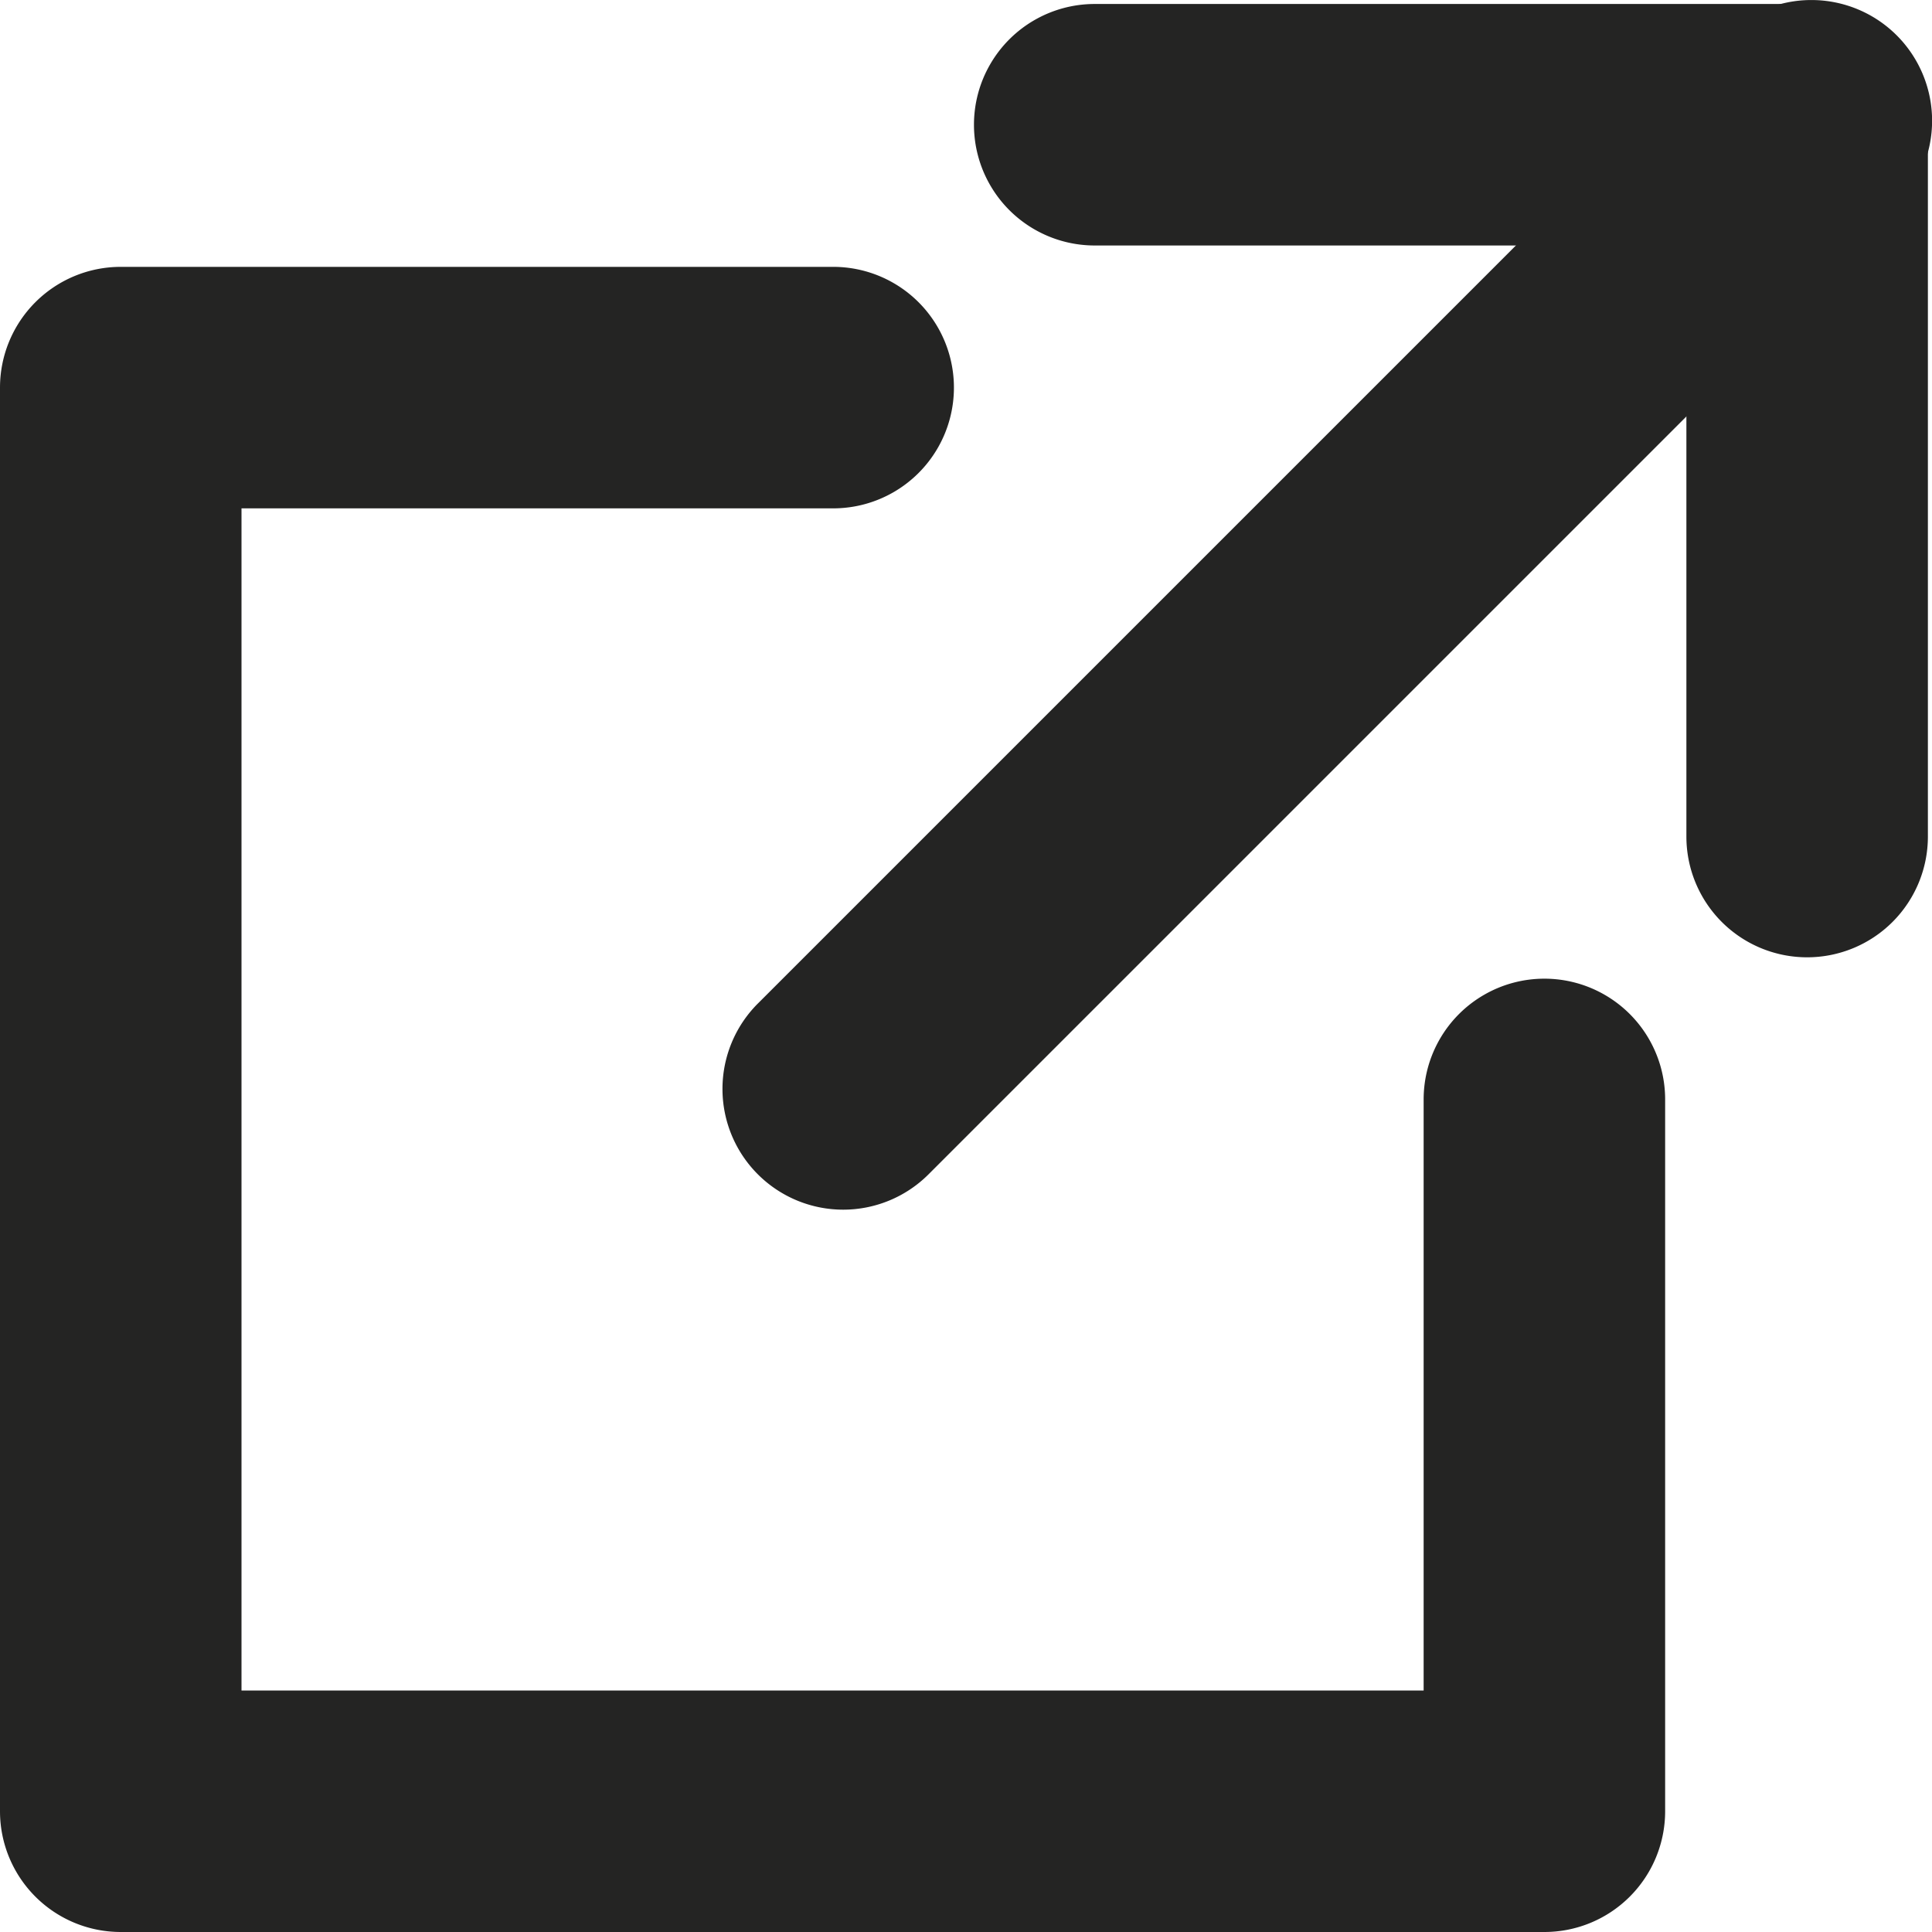
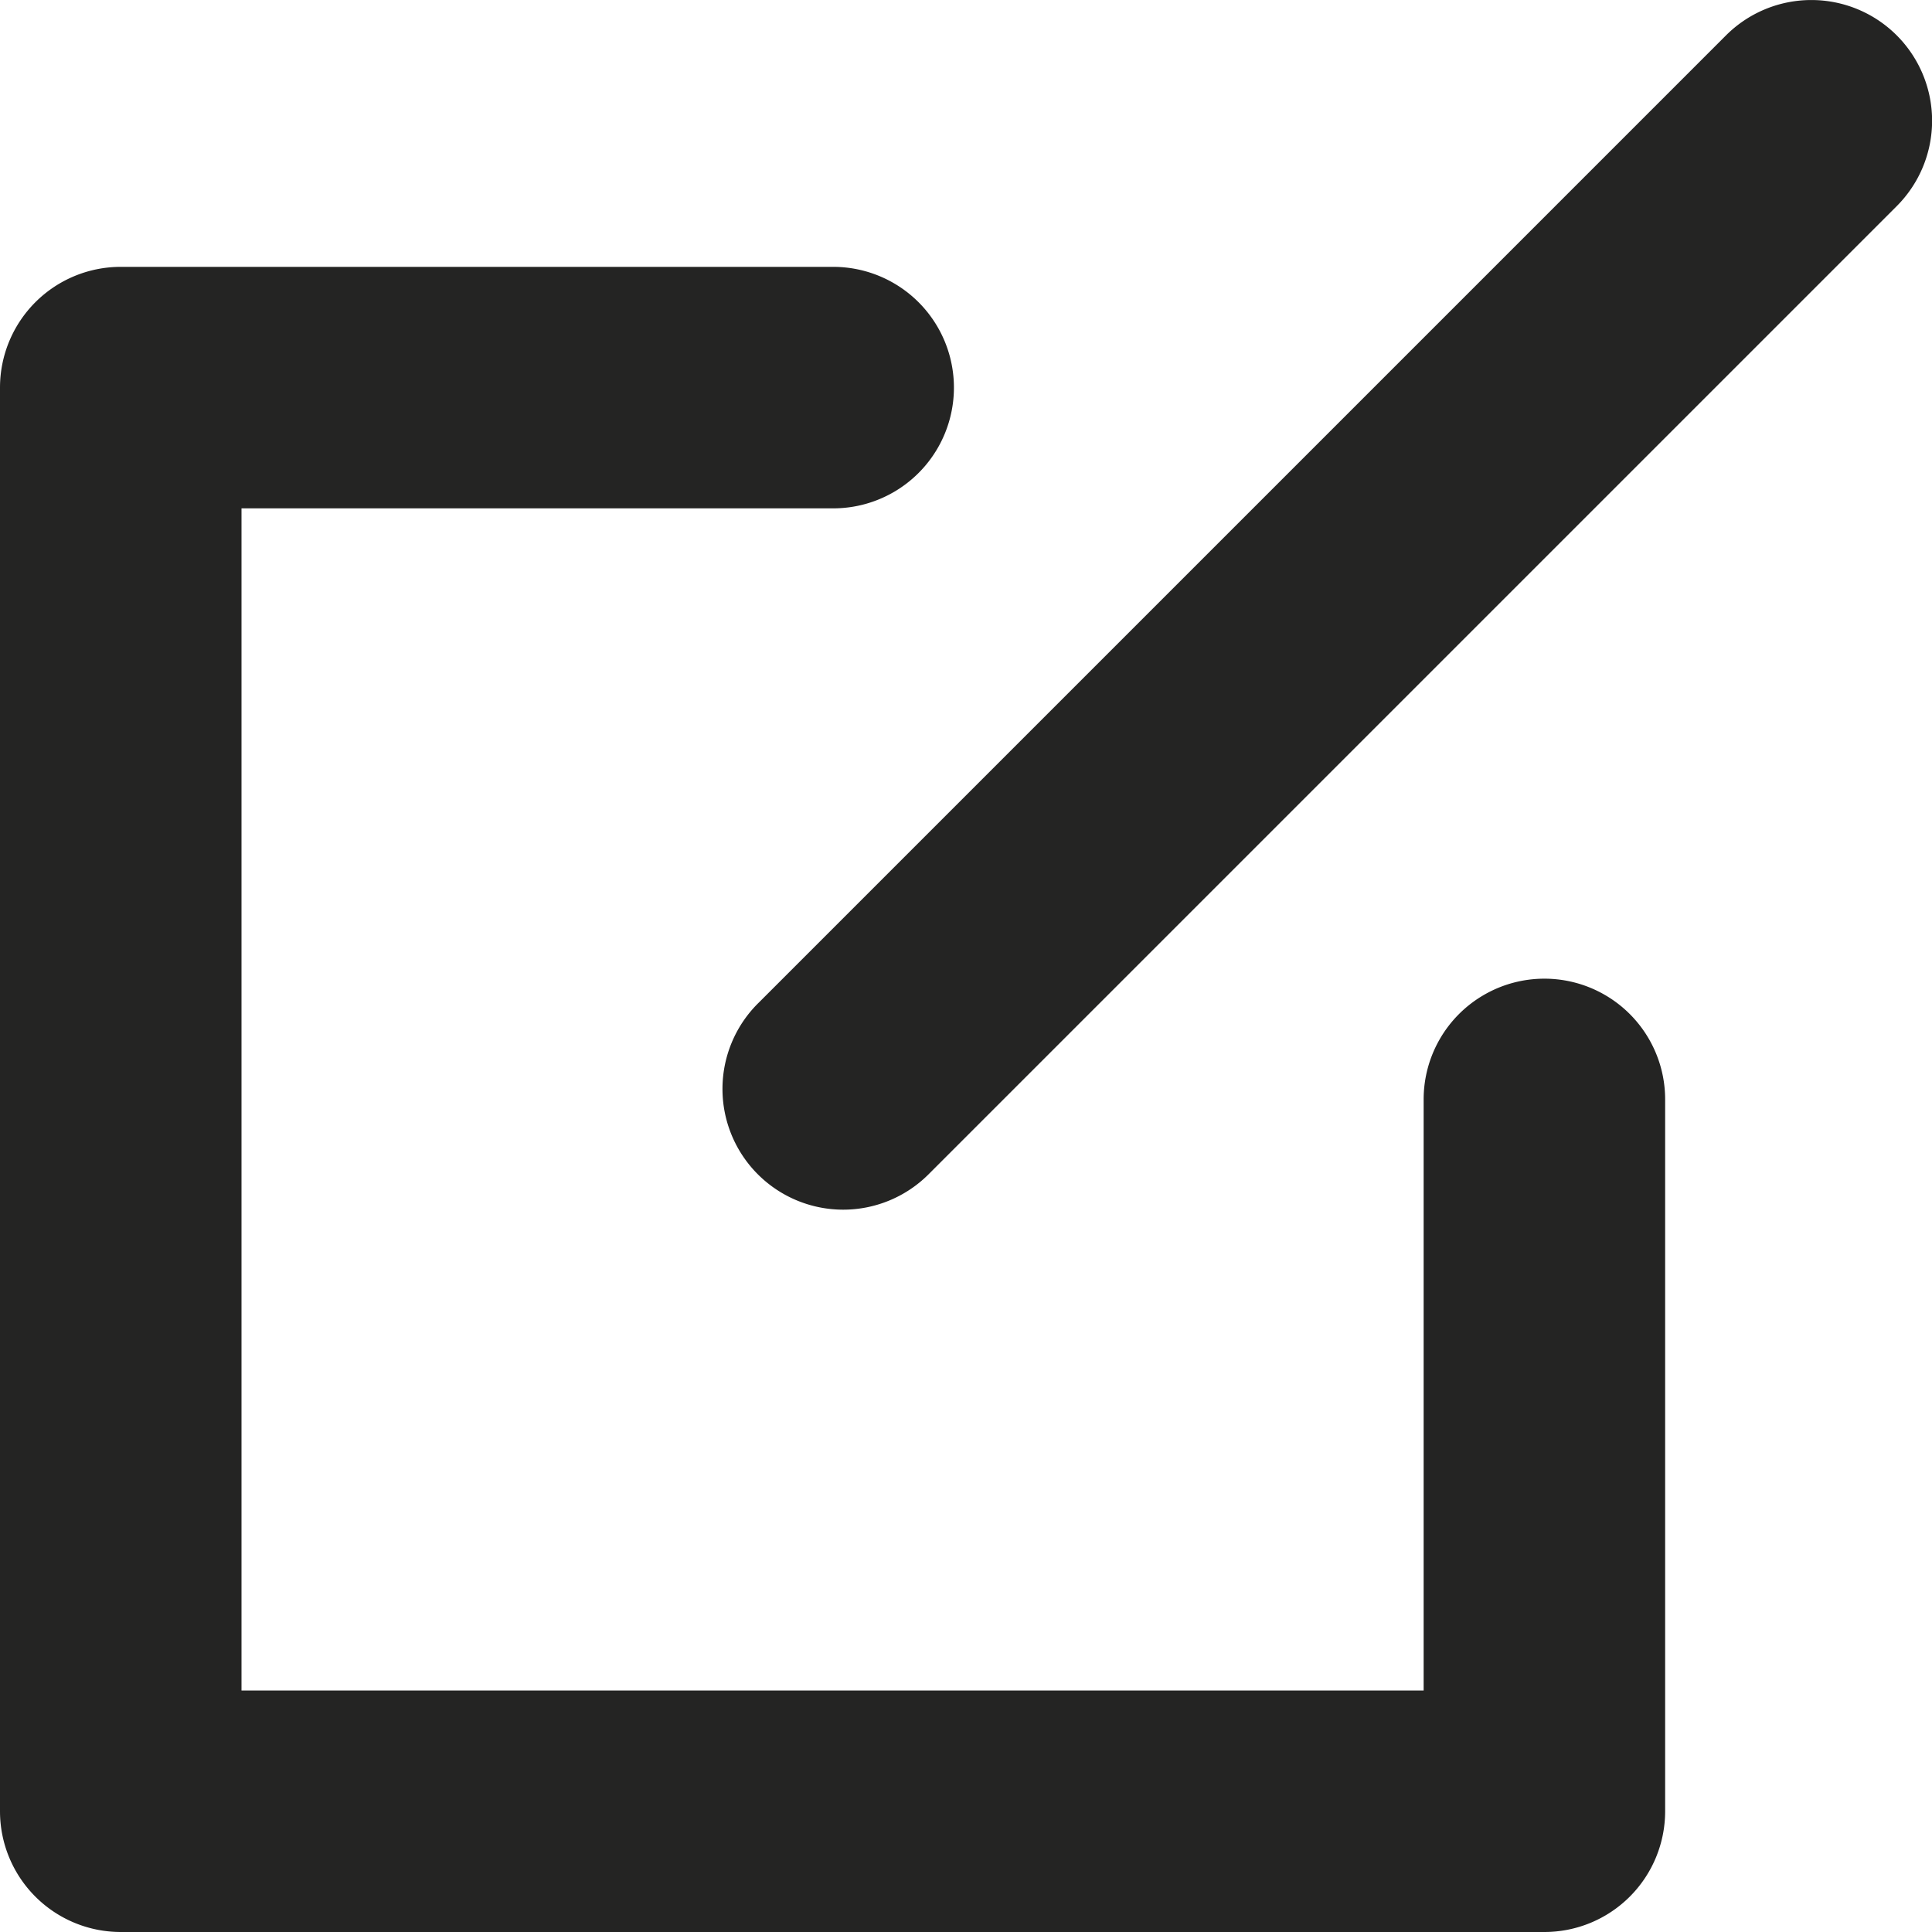
<svg xmlns="http://www.w3.org/2000/svg" width="16" height="16" viewBox="0 0 16 16">
  <g id="グループ_30" data-name="グループ 30" transform="translate(-7406.973 -5593.657)">
    <path id="パス_14" data-name="パス 14" d="M7419.763,5609.657h-11.79a1,1,0,0,1-1-1v-11.79a1,1,0,0,1,1-1h5.9a1,1,0,0,1,0,2h-4.9v9.79h9.79v-4.895a1,1,0,0,1,2,0v5.895A1,1,0,0,1,7419.763,5609.657Z" fill="#242423" />
    <g id="グループ_29" data-name="グループ 29">
-       <path id="パス_15" data-name="パス 15" d="M7421.939,5601.585a1,1,0,0,1-1-1v-4.895h-4.9a1,1,0,0,1,0-2h5.9a1,1,0,0,1,1,1v5.895A1,1,0,0,1,7421.939,5601.585Z" fill="#242423" />
      <path id="線_5" data-name="線 5" d="M0,9.018a1,1,0,0,1-.707-.293,1,1,0,0,1,0-1.414L7.311-.707a1,1,0,0,1,1.414,0,1,1,0,0,1,0,1.414L.707,8.725A1,1,0,0,1,0,9.018Z" transform="translate(7413.956 5594.657)" fill="#242423" />
    </g>
  </g>
</svg>